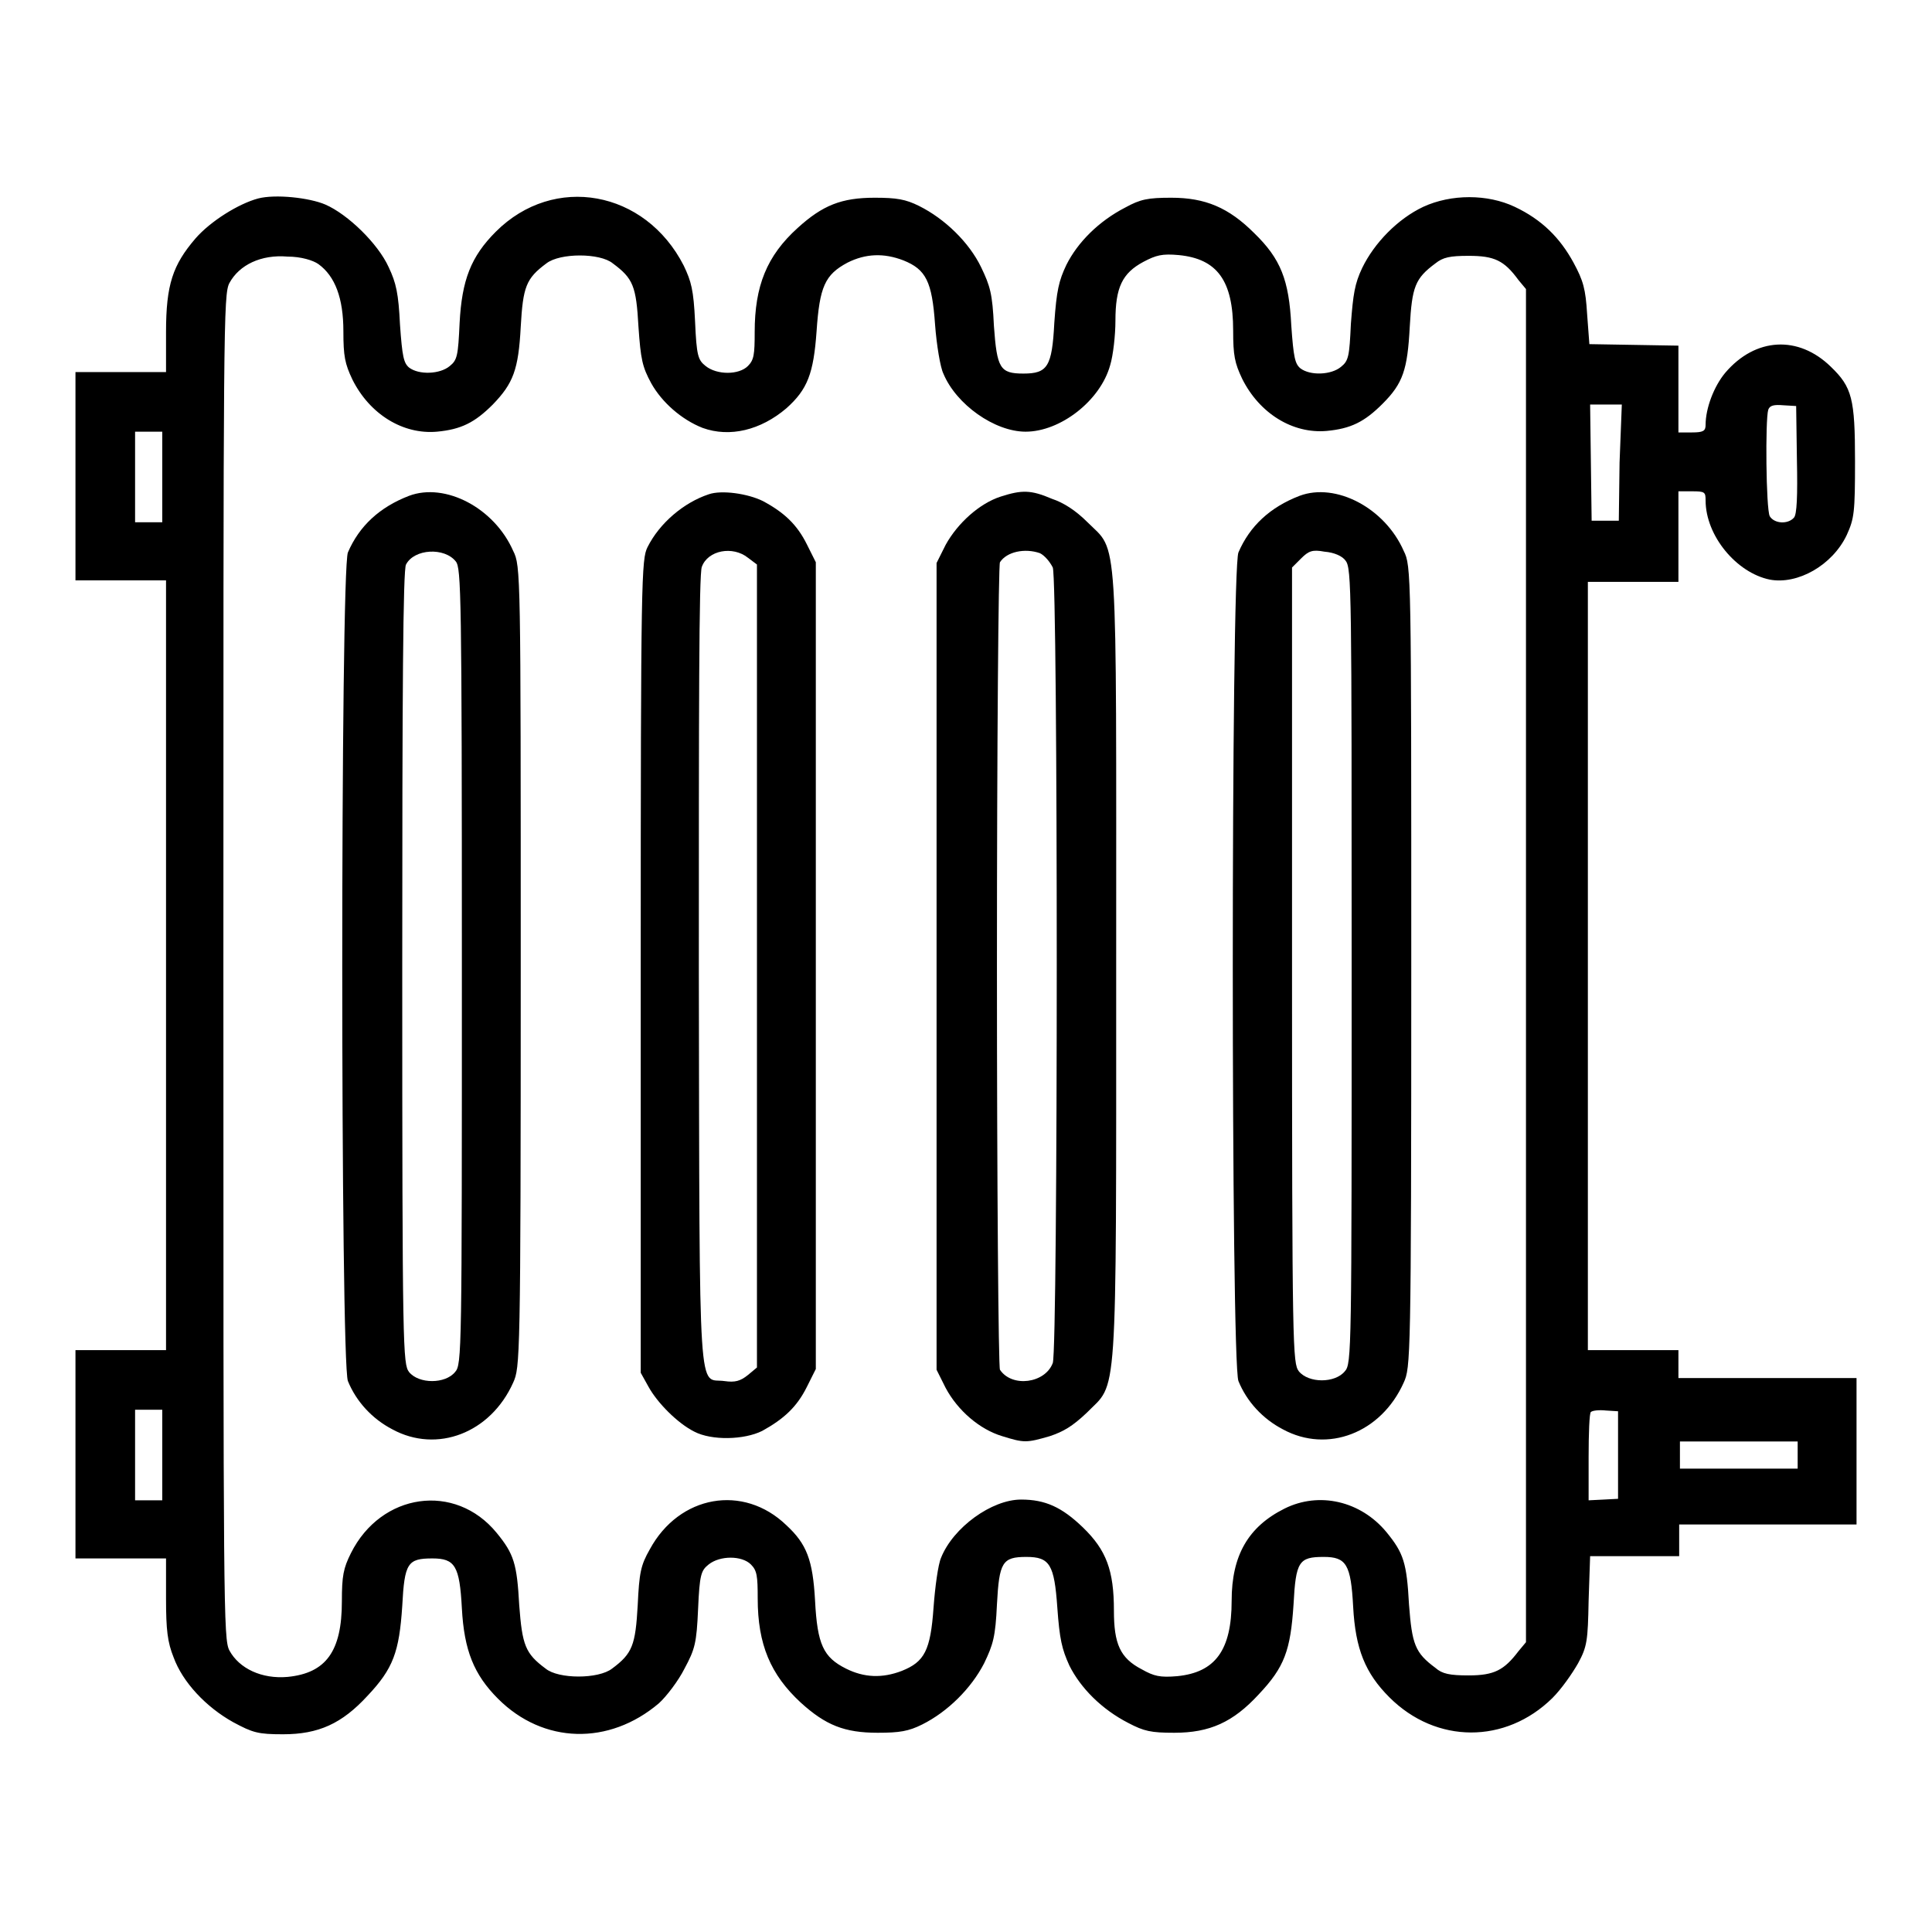
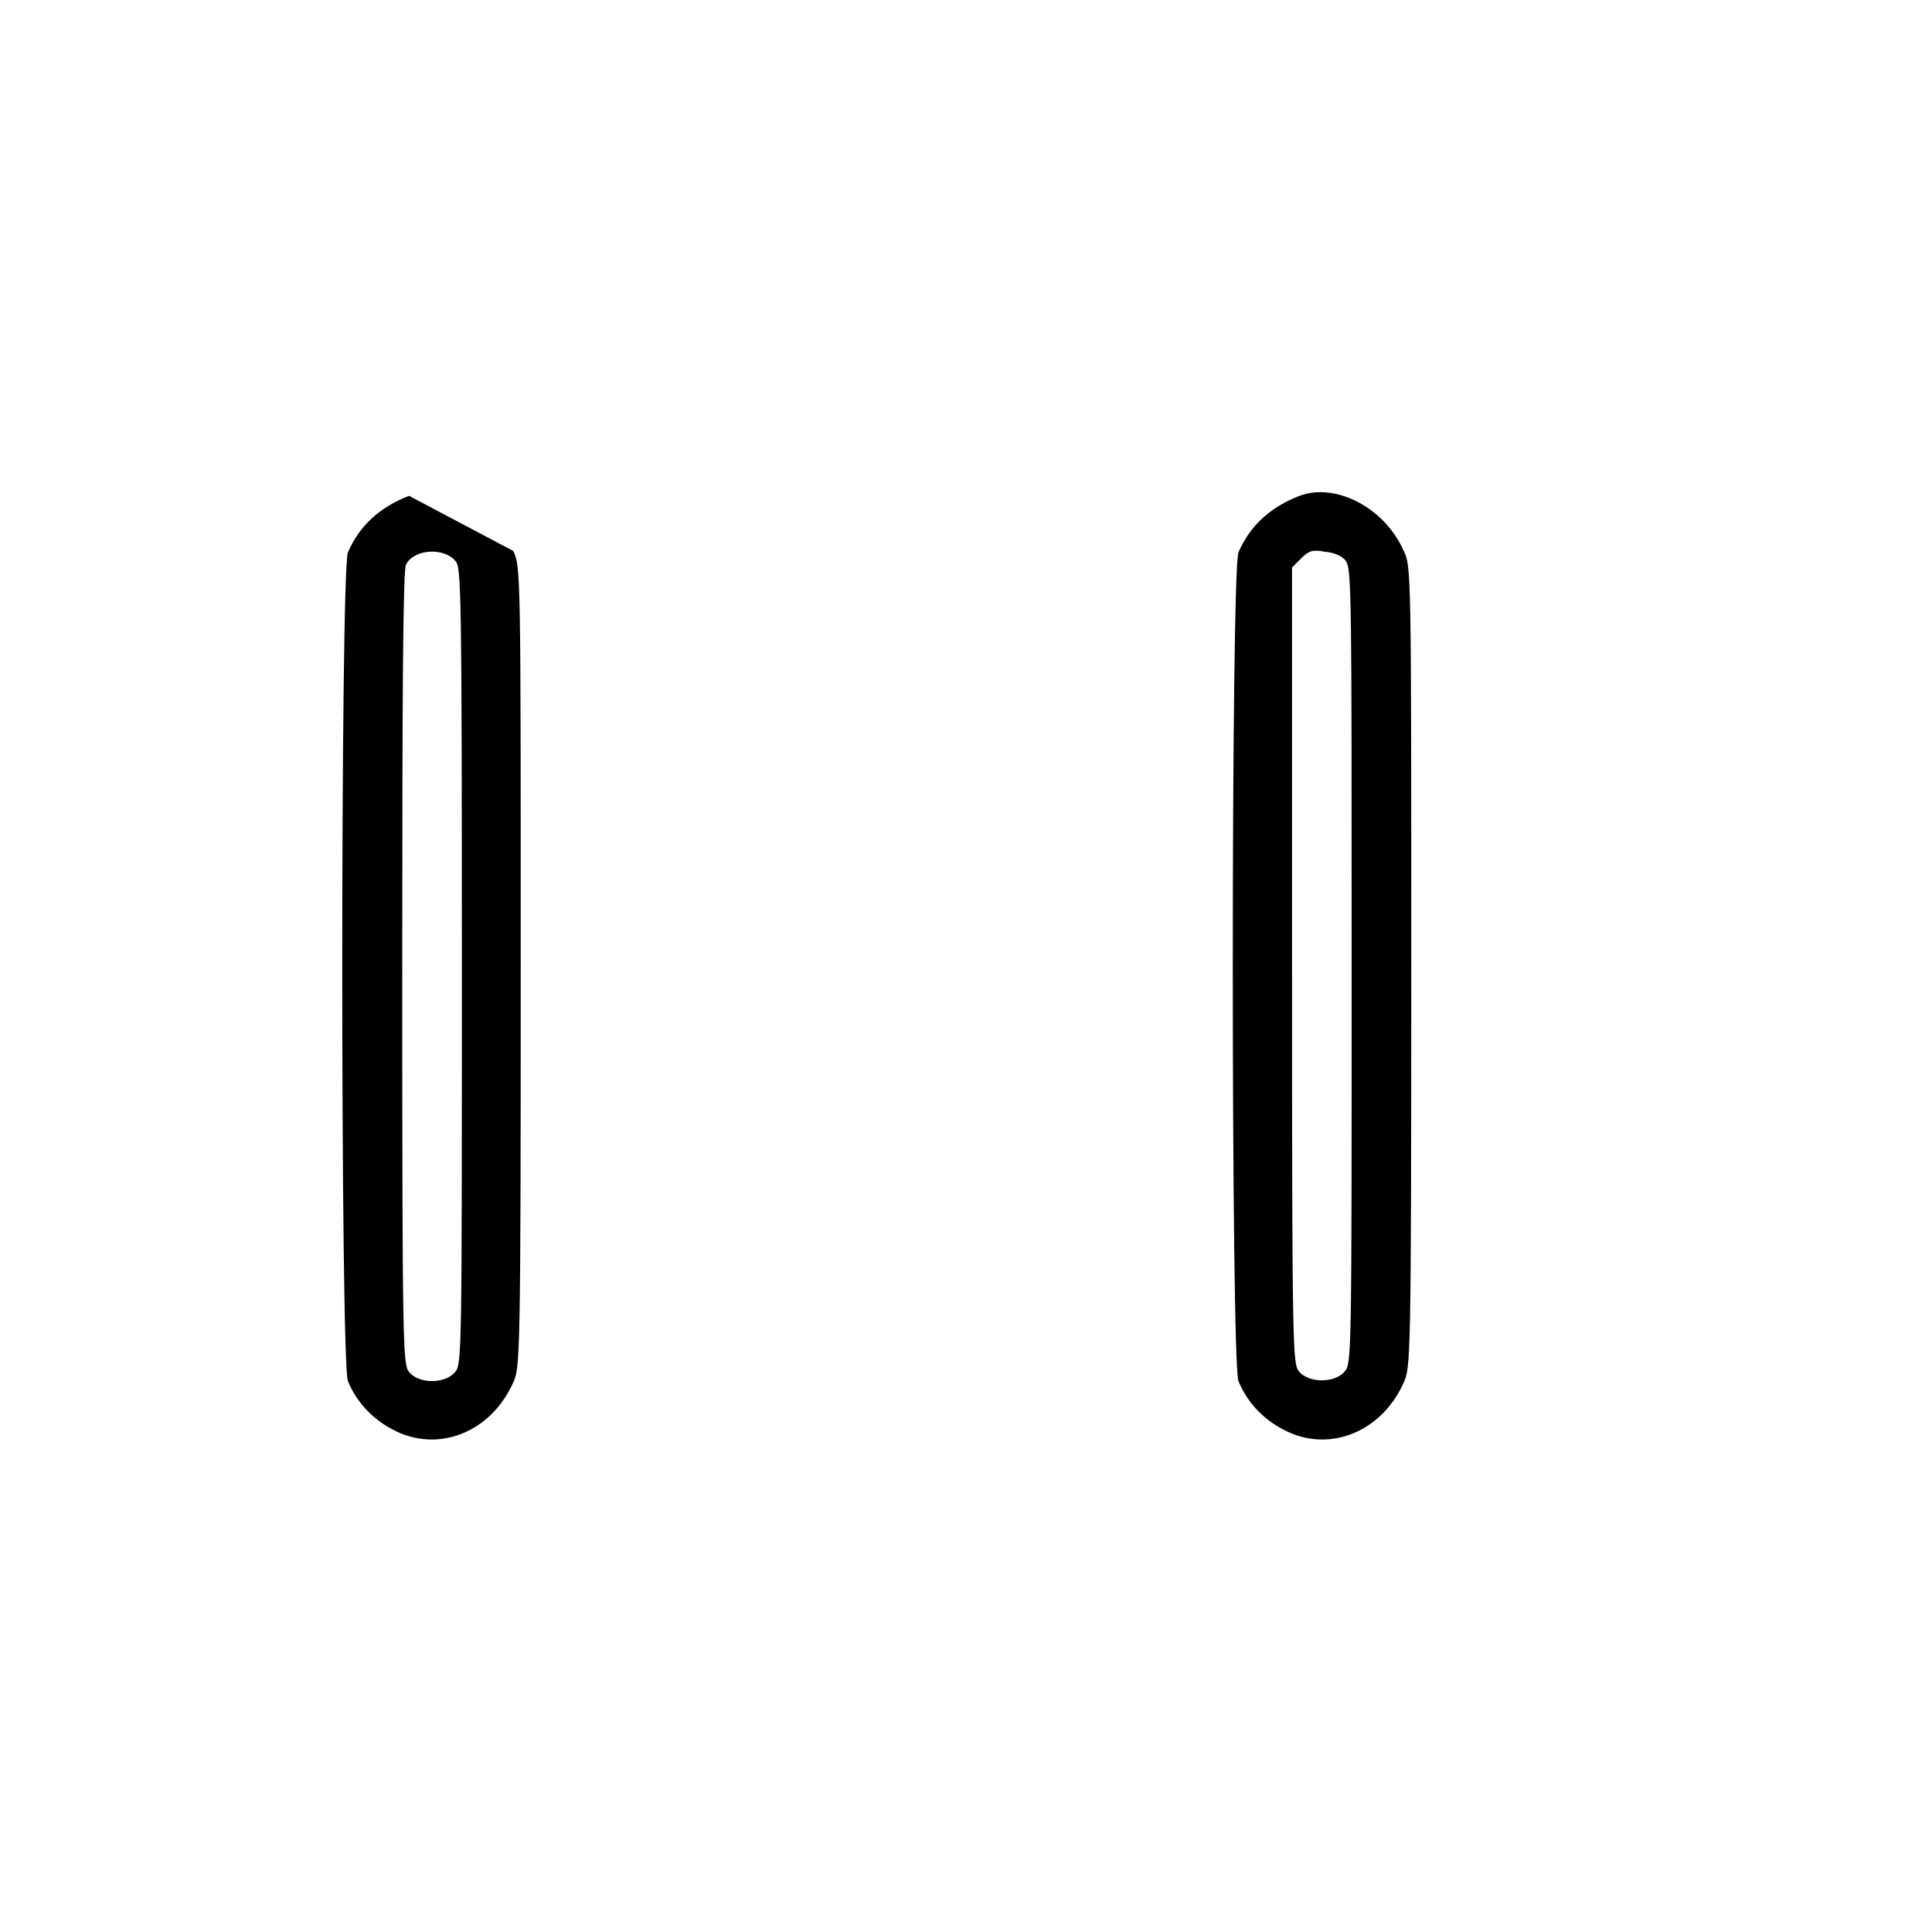
<svg xmlns="http://www.w3.org/2000/svg" version="1.1" x="0px" y="0px" viewBox="0 0 256 256" enable-background="new 0 0 256 256" xml:space="preserve">
  <g>
    <g>
      <g>
-         <path fill="#000000" d="M34.2,26.3c-2.6,0.7-6.3,3-8.3,5.3c-3,3.5-3.9,6.1-3.9,12.4v5.3h-6h-6v13.8v13.8h6h6V128v50.9h-6h-6v13.8v13.8h6h6v5.3c0,4.2,0.2,5.8,1,7.8c1.2,3.3,4.3,6.6,7.9,8.6c2.6,1.4,3.3,1.6,6.6,1.6c4.7,0,7.8-1.4,11.2-5.1c3.4-3.6,4.2-5.8,4.6-11.9c0.3-5.7,0.7-6.3,4-6.3c3,0,3.6,1,3.9,6.6c0.3,5.6,1.6,8.8,4.8,12c6,6,14.7,6.2,21.3,0.6c1-0.9,2.6-3,3.4-4.6c1.4-2.6,1.6-3.4,1.8-7.9c0.2-4.6,0.4-5.1,1.4-5.9c1.5-1.2,4.4-1.2,5.6,0c0.8,0.8,0.9,1.5,0.9,4.5c0,6.1,1.7,10.1,5.7,13.8c3.3,3,5.8,4,10.2,4c2.9,0,4.1-0.2,5.9-1.1c3.4-1.7,6.5-4.8,8.2-8.1c1.2-2.5,1.5-3.5,1.7-7.8c0.3-5.6,0.7-6.3,3.9-6.3c3.1,0,3.7,1,4.1,6.7c0.3,4.2,0.6,5.5,1.6,7.7c1.5,3,4.3,5.8,7.8,7.6c2.1,1.1,3,1.3,6.1,1.3c4.7,0,7.8-1.4,11.2-5.1c3.4-3.6,4.2-5.8,4.6-11.9c0.3-5.7,0.7-6.3,4-6.3c3,0,3.6,1,3.9,6.6c0.3,5.6,1.6,8.8,4.8,12c6.2,6.2,15.4,6.2,21.6,0.1c1.2-1.2,2.6-3.2,3.4-4.6c1.2-2.2,1.3-3,1.4-8.3l0.2-5.9h5.9h5.9v-2.1v-2.1h11.8H246v-9.7v-9.7h-11.8h-11.8V181v-2.1h-6h-6V128V77.1h6h6v-6v-6h1.8c1.7,0,1.8,0.1,1.8,1.2c0,4.7,4.1,9.6,8.5,10.5c3.7,0.7,8.3-1.9,10.2-5.9c1-2.2,1.1-3,1.1-9.8c0-8.3-0.4-9.8-3.2-12.5c-4.3-4.2-10-3.9-14,0.8c-1.5,1.8-2.6,4.7-2.6,6.9c0,0.8-0.3,1-1.8,1h-1.8v-5.8v-5.7l-5.9-0.1l-5.9-0.1l-0.3-4c-0.2-3.3-0.5-4.4-1.8-6.8c-1.8-3.3-4.2-5.7-7.8-7.4c-3.6-1.7-8.4-1.7-12.1,0c-3.4,1.6-6.5,4.8-8.1,8.1c-1,2.1-1.2,3.5-1.5,7.4c-0.2,4.3-0.3,4.9-1.3,5.7c-1.3,1.1-4.1,1.2-5.4,0.2c-0.7-0.6-0.9-1.4-1.2-5.7c-0.3-6-1.4-8.8-4.9-12.2c-3.4-3.4-6.5-4.7-11-4.7c-3.1,0-4.1,0.2-6.1,1.3c-3.5,1.8-6.3,4.6-7.8,7.6c-1,2.1-1.3,3.4-1.6,7.7c-0.3,5.8-0.9,6.7-4.1,6.7c-3.1,0-3.5-0.7-3.9-6.3c-0.2-4.3-0.5-5.3-1.7-7.8c-1.6-3.3-4.8-6.4-8.2-8.1c-1.8-0.9-3-1.1-5.9-1.1c-4.4,0-6.9,1-10.2,4c-4.1,3.7-5.7,7.7-5.7,13.8c0,3-0.1,3.7-0.9,4.5c-1.2,1.2-4.1,1.2-5.6,0c-1-0.8-1.2-1.3-1.4-5.9c-0.2-4.2-0.5-5.3-1.5-7.4c-5.1-10-17.2-12.2-24.9-4.5c-3.3,3.3-4.5,6.4-4.8,12.1c-0.2,4.3-0.3,4.9-1.3,5.7c-1.3,1.1-4.1,1.2-5.4,0.2c-0.7-0.6-0.9-1.4-1.2-5.7c-0.2-4.1-0.5-5.5-1.5-7.6c-1.4-3.1-5.4-7-8.4-8.3C41,26.2,36.5,25.7,34.2,26.3z M42.2,35c2.2,1.6,3.3,4.5,3.3,8.9c0,3.3,0.2,4.3,1.2,6.4c2.3,4.6,6.7,7.3,11.2,6.9c3.2-0.3,5-1.2,7.4-3.6C68,50.8,68.7,49,69,43.3c0.3-5.3,0.7-6.4,3.4-8.4c1.8-1.4,7.1-1.4,8.8,0c2.7,2,3.1,3,3.4,8.4c0.3,4.3,0.5,5.3,1.7,7.5c1.4,2.5,4,4.8,6.8,5.9c3.6,1.3,7.7,0.3,11.1-2.6c2.8-2.5,3.6-4.6,4-10.2c0.4-5.9,1.1-7.5,4.1-9.1c2.4-1.2,4.8-1.3,7.4-0.3c3,1.2,3.8,2.8,4.2,8.5c0.2,2.7,0.7,5.7,1.1,6.5c1.7,4.1,6.8,7.7,10.9,7.7c4.6,0,9.9-4.1,11.2-8.8c0.4-1.3,0.7-4,0.7-5.9c0-4.4,0.9-6.3,3.7-7.8c1.7-0.9,2.5-1.1,4.7-0.9c5.1,0.5,7.2,3.4,7.2,10c0,3.3,0.2,4.3,1.2,6.4c2.3,4.6,6.7,7.3,11.2,6.9c3.2-0.3,5-1.2,7.4-3.6c2.7-2.7,3.3-4.5,3.6-10.2c0.3-5.3,0.7-6.4,3.4-8.4c1-0.8,1.9-1,4.4-1c3.4,0,4.7,0.6,6.6,3.2l1,1.2V128v89.6l-1,1.2c-1.9,2.5-3.2,3.2-6.6,3.2c-2.5,0-3.5-0.2-4.4-1c-2.7-2-3.1-3.1-3.5-8.4c-0.3-5.5-0.7-6.8-3-9.6c-3.4-4.1-8.9-5.4-13.5-3.1c-4.8,2.4-7,6.2-7,12.2c0,6.6-2.2,9.5-7.2,10c-2.3,0.2-3.1,0-4.7-0.9c-2.9-1.5-3.7-3.4-3.7-7.8c0-5.3-1-8-4.1-11c-2.8-2.7-5-3.7-8.2-3.7c-3.9,0-9,3.7-10.6,7.7c-0.4,0.9-0.8,3.9-1,6.6c-0.4,5.7-1.2,7.2-4.2,8.4c-2.6,1-5,0.9-7.4-0.3c-3-1.5-3.8-3.2-4.1-9c-0.3-5.4-1.1-7.5-3.8-10c-5.7-5.5-14.2-4-18.1,3.2c-1.2,2.1-1.4,3.1-1.6,7.4c-0.3,5.3-0.7,6.4-3.4,8.4c-1.8,1.4-7.1,1.4-8.8,0c-2.7-2-3.1-3.1-3.5-8.4c-0.3-5.5-0.7-6.8-3-9.6c-5.5-6.7-15.3-5.3-19.3,2.7c-1,2-1.2,3-1.2,6.4c0,6.6-2.1,9.5-7.2,10c-3.4,0.3-6.4-1.1-7.7-3.5c-0.8-1.5-0.8-5.3-0.8-90.6s0-89.1,0.8-90.6c1.3-2.4,4.2-3.8,7.7-3.5C39.9,34,41.5,34.5,42.2,35z M214.6,61.3l-0.1,7.7h-1.8h-1.8l-0.1-7.7l-0.1-7.7h2.1h2.1L214.6,61.3z M238.1,60.9c0.1,4.8,0,7.3-0.4,7.7c-0.8,0.9-2.6,0.8-3.2-0.2c-0.5-1-0.6-12.8-0.2-14.1c0.2-0.6,0.8-0.7,2-0.6l1.7,0.1L238.1,60.9z M21.5,63.2v6h-1.8h-1.8v-6v-6h1.8h1.8L21.5,63.2L21.5,63.2z M21.5,192.8v6h-1.8h-1.8v-6v-6h1.8h1.8L21.5,192.8L21.5,192.8z M214.4,192.8v5.8l-1.9,0.1l-2,0.1v-5.7c0-3.1,0.1-5.9,0.3-6c0.2-0.2,1.1-0.3,2-0.2l1.6,0.1V192.8z M238.2,192.8v1.8h-7.8h-7.8v-1.8v-1.8h7.8h7.8V192.8z" />
-         <path fill="#000000" d="M54.2,65.7c-3.9,1.5-6.6,4-8.1,7.5c-1,2.4-1,107.3,0,109.8c1.1,2.7,3.2,5,5.9,6.4c5.9,3.2,13,0.5,16-6.2c0.9-2,1-2.8,1-55.1s0-53.1-1-55.1C65.5,67.3,59,63.9,54.2,65.7z M60.4,74.4c0.7,0.9,0.8,4.1,0.8,53.7c0,51.2,0,52.7-0.9,53.7c-1.3,1.6-4.8,1.6-6.1,0c-0.8-1.1-0.9-2.6-0.9-53.6c0-36.3,0.1-52.8,0.5-53.4C54.9,72.7,58.9,72.5,60.4,74.4z" />
-         <path fill="#000000" d="M93.9,65.5c-3.3,1.1-6.5,3.8-8.1,7c-0.8,1.6-0.9,3.9-0.9,55.5v53.9l1,1.8c1.2,2.2,3.9,4.9,6.1,6c2.3,1.2,6.6,1.1,9-0.1c2.9-1.6,4.6-3.2,5.9-5.8l1.2-2.4V128V74.5l-1.2-2.4c-1.3-2.6-3-4.2-5.8-5.7C99.1,65.4,95.6,64.9,93.9,65.5z M99.1,73.9l1.2,0.9V128v53.2l-1.2,1c-1,0.8-1.7,1-3.1,0.8c-3.5-0.5-3.3,4.3-3.4-54.2c0-34.1,0-52.9,0.4-53.7C93.8,72.9,97.1,72.3,99.1,73.9z" />
-         <path fill="#000000" d="M132.6,65.8c-2.8,0.9-5.7,3.5-7.3,6.4l-1.2,2.4V128v53.5l1.2,2.4c1.6,3,4.5,5.5,7.5,6.4c2.9,0.9,3.2,0.9,6.3,0c1.8-0.6,3-1.3,4.9-3.1c4.1-4.2,3.9,0,3.9-59c0-59,0.3-54.9-3.8-59c-1.6-1.6-3.2-2.6-4.7-3.1C136.6,64.9,135.4,64.9,132.6,65.8z M137.8,73.3c0.6,0.3,1.3,1.1,1.7,1.9c0.7,2,0.7,103.3,0,105.4c-1,2.7-5.4,3.3-7,0.9c-0.2-0.3-0.4-24.4-0.4-53.5c0-29.2,0.2-53.2,0.4-53.5C133.4,73.1,135.8,72.6,137.8,73.3z" />
+         <path fill="#000000" d="M54.2,65.7c-3.9,1.5-6.6,4-8.1,7.5c-1,2.4-1,107.3,0,109.8c1.1,2.7,3.2,5,5.9,6.4c5.9,3.2,13,0.5,16-6.2c0.9-2,1-2.8,1-55.1s0-53.1-1-55.1z M60.4,74.4c0.7,0.9,0.8,4.1,0.8,53.7c0,51.2,0,52.7-0.9,53.7c-1.3,1.6-4.8,1.6-6.1,0c-0.8-1.1-0.9-2.6-0.9-53.6c0-36.3,0.1-52.8,0.5-53.4C54.9,72.7,58.9,72.5,60.4,74.4z" />
        <path fill="#000000" d="M172.2,65.7c-3.9,1.5-6.6,4-8.1,7.5c-1,2.4-1,107.3,0,109.8c1.1,2.7,3.2,5,5.9,6.4c5.9,3.2,13,0.5,16-6.2c0.9-2,1-2.8,1-55.1s0-53.1-1-55.1C183.5,67.3,177,63.9,172.2,65.7z M178.3,74.3c0.8,1,0.8,4.1,0.8,53.7c0,51.2,0,52.7-0.9,53.7c-1.3,1.6-4.8,1.6-6.1,0c-0.8-1.1-0.9-2.6-0.9-53.8V75.2l1.2-1.2c1-1,1.5-1.2,3.1-0.9C176.8,73.2,177.9,73.7,178.3,74.3z" />
      </g>
    </g>
  </g>
</svg>